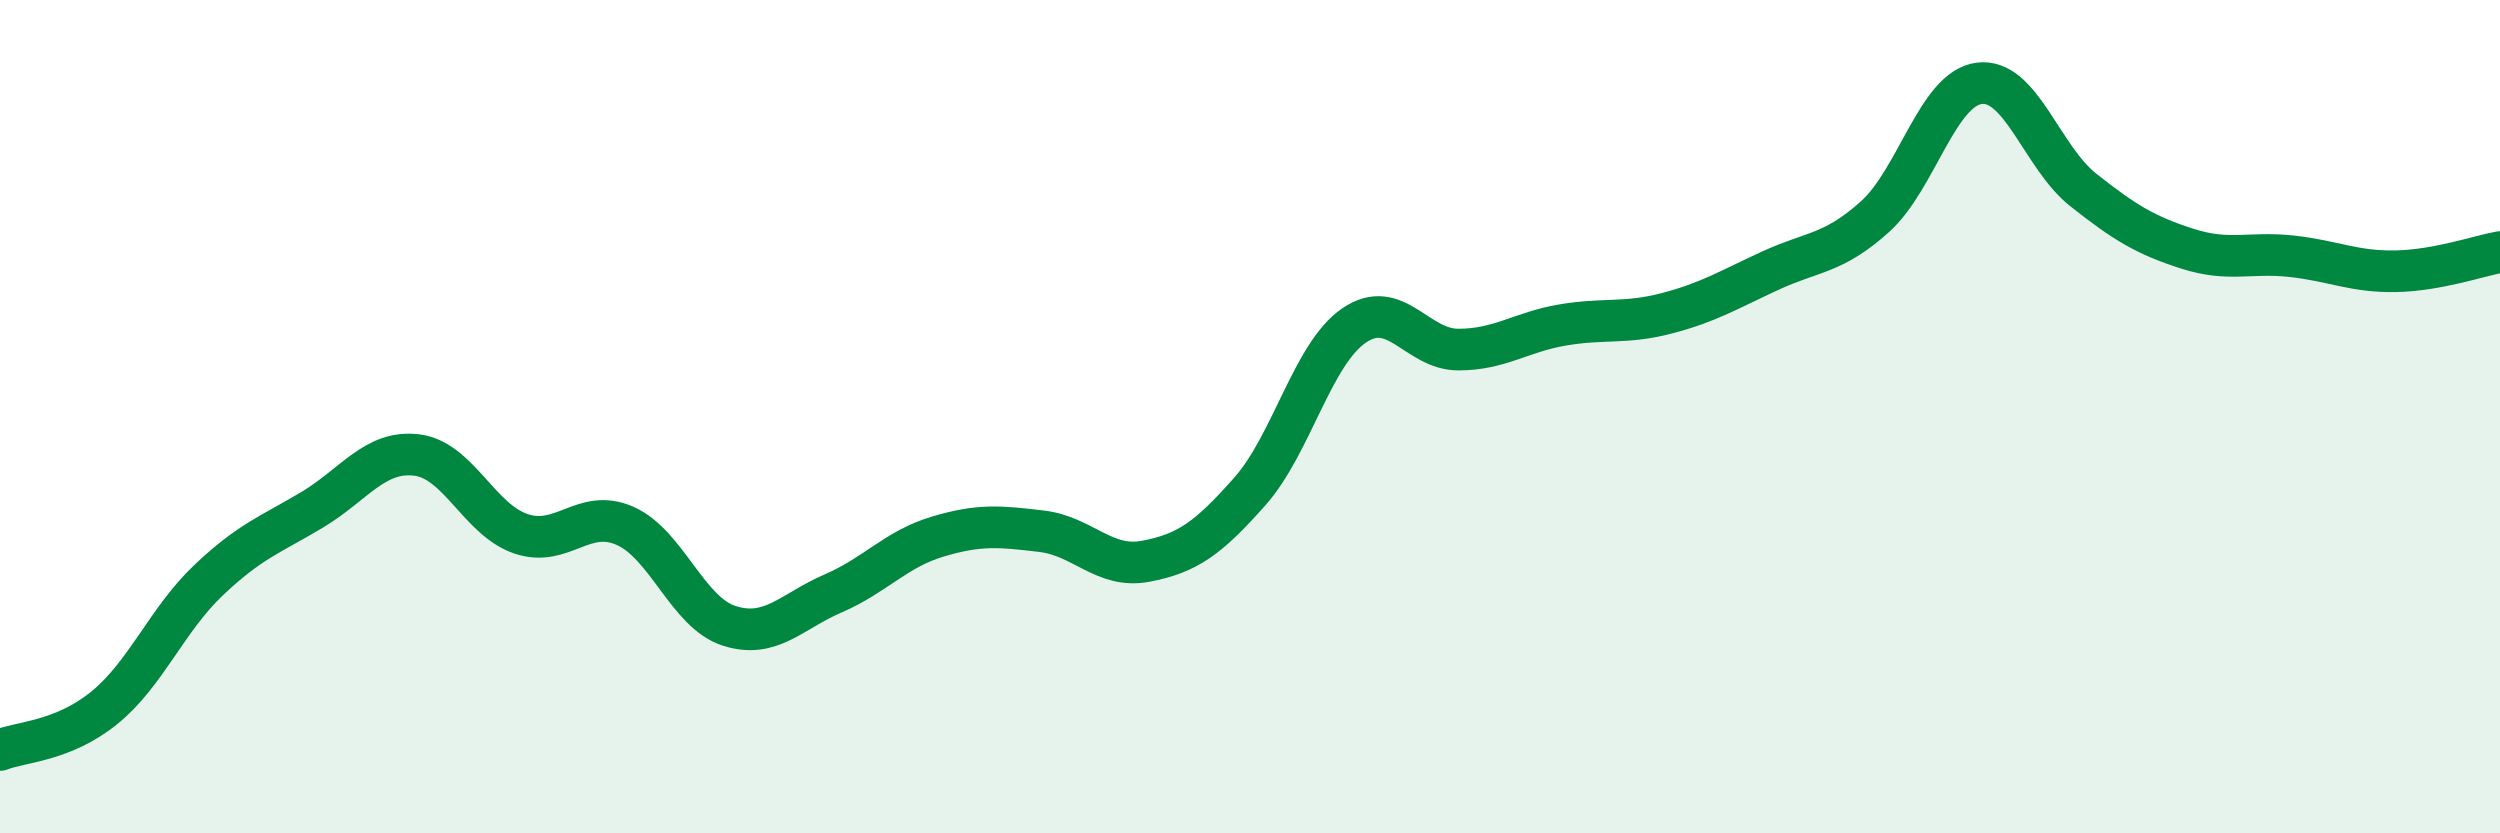
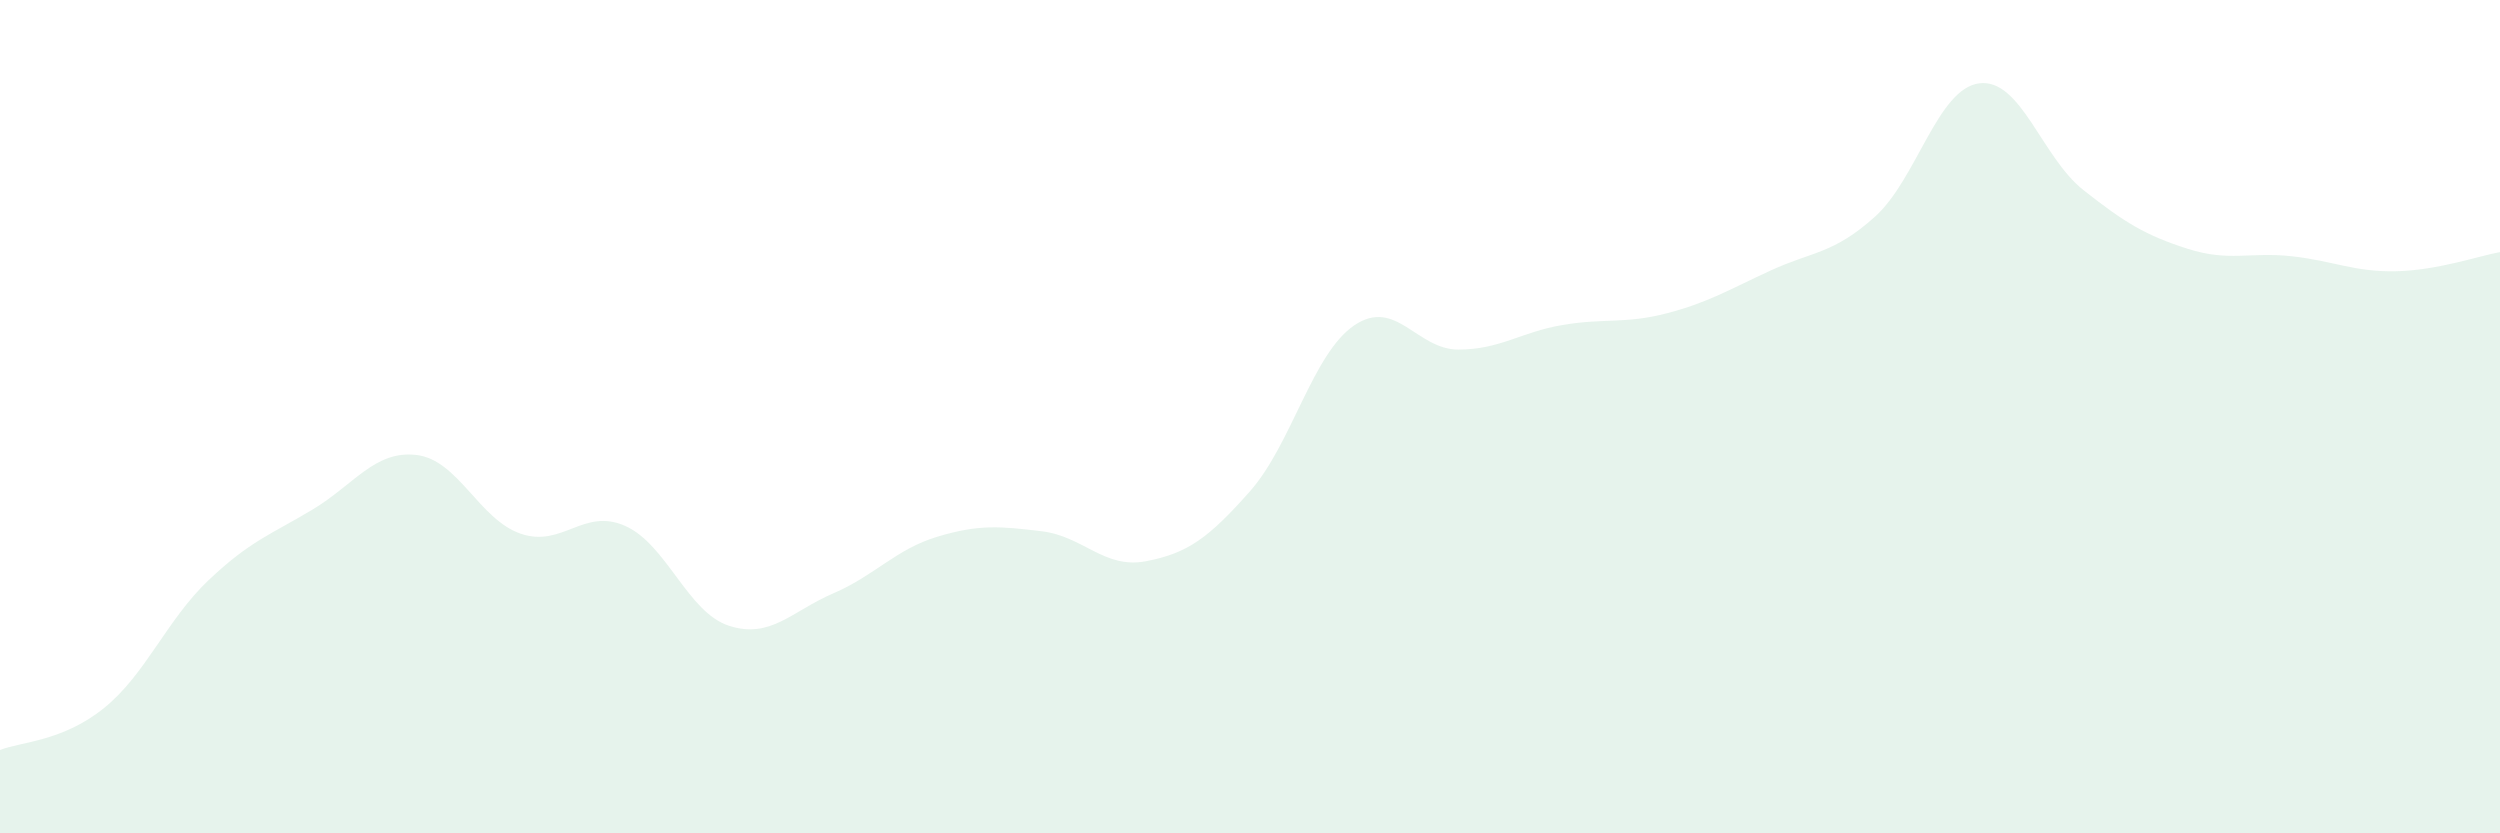
<svg xmlns="http://www.w3.org/2000/svg" width="60" height="20" viewBox="0 0 60 20">
  <path d="M 0,18 C 0.5,17.8 1.5,17.8 2.5,16.99 C 3.5,16.18 4,14.88 5,13.93 C 6,12.98 6.5,12.83 7.5,12.23 C 8.5,11.63 9,10.8 10,10.92 C 11,11.04 11.5,12.47 12.5,12.81 C 13.5,13.15 14,12.18 15,12.62 C 16,13.06 16.5,14.7 17.5,15.02 C 18.5,15.34 19,14.67 20,14.24 C 21,13.81 21.5,13.18 22.5,12.88 C 23.5,12.58 24,12.63 25,12.75 C 26,12.87 26.5,13.66 27.5,13.47 C 28.5,13.28 29,12.92 30,11.79 C 31,10.66 31.5,8.49 32.5,7.81 C 33.5,7.13 34,8.39 35,8.39 C 36,8.39 36.5,7.97 37.5,7.8 C 38.5,7.63 39,7.78 40,7.52 C 41,7.26 41.5,6.95 42.5,6.49 C 43.5,6.03 44,6.1 45,5.2 C 46,4.3 46.5,2.13 47.5,2 C 48.5,1.87 49,3.77 50,4.56 C 51,5.35 51.5,5.65 52.5,5.97 C 53.5,6.29 54,6.04 55,6.15 C 56,6.26 56.5,6.53 57.5,6.51 C 58.5,6.49 59.5,6.14 60,6.05L60 20L0 20Z" fill="#008740" opacity="0.1" stroke-linecap="round" stroke-linejoin="round" />
-   <path d="M 0,18 C 0.5,17.8 1.5,17.8 2.5,16.99 C 3.5,16.18 4,14.88 5,13.93 C 6,12.98 6.5,12.83 7.5,12.23 C 8.5,11.63 9,10.8 10,10.92 C 11,11.04 11.5,12.47 12.5,12.81 C 13.5,13.15 14,12.18 15,12.62 C 16,13.06 16.5,14.7 17.5,15.02 C 18.5,15.34 19,14.67 20,14.24 C 21,13.81 21.5,13.18 22.5,12.88 C 23.5,12.58 24,12.63 25,12.75 C 26,12.87 26.5,13.66 27.5,13.47 C 28.5,13.28 29,12.92 30,11.79 C 31,10.66 31.5,8.49 32.5,7.81 C 33.5,7.13 34,8.39 35,8.39 C 36,8.39 36.5,7.97 37.5,7.8 C 38.5,7.63 39,7.78 40,7.52 C 41,7.26 41.5,6.95 42.5,6.49 C 43.5,6.03 44,6.1 45,5.2 C 46,4.3 46.5,2.13 47.5,2 C 48.5,1.87 49,3.77 50,4.56 C 51,5.35 51.5,5.65 52.5,5.97 C 53.5,6.29 54,6.04 55,6.15 C 56,6.26 56.5,6.53 57.5,6.51 C 58.5,6.49 59.5,6.14 60,6.05" stroke="#008740" stroke-width="1" fill="none" stroke-linecap="round" stroke-linejoin="round" />
</svg>